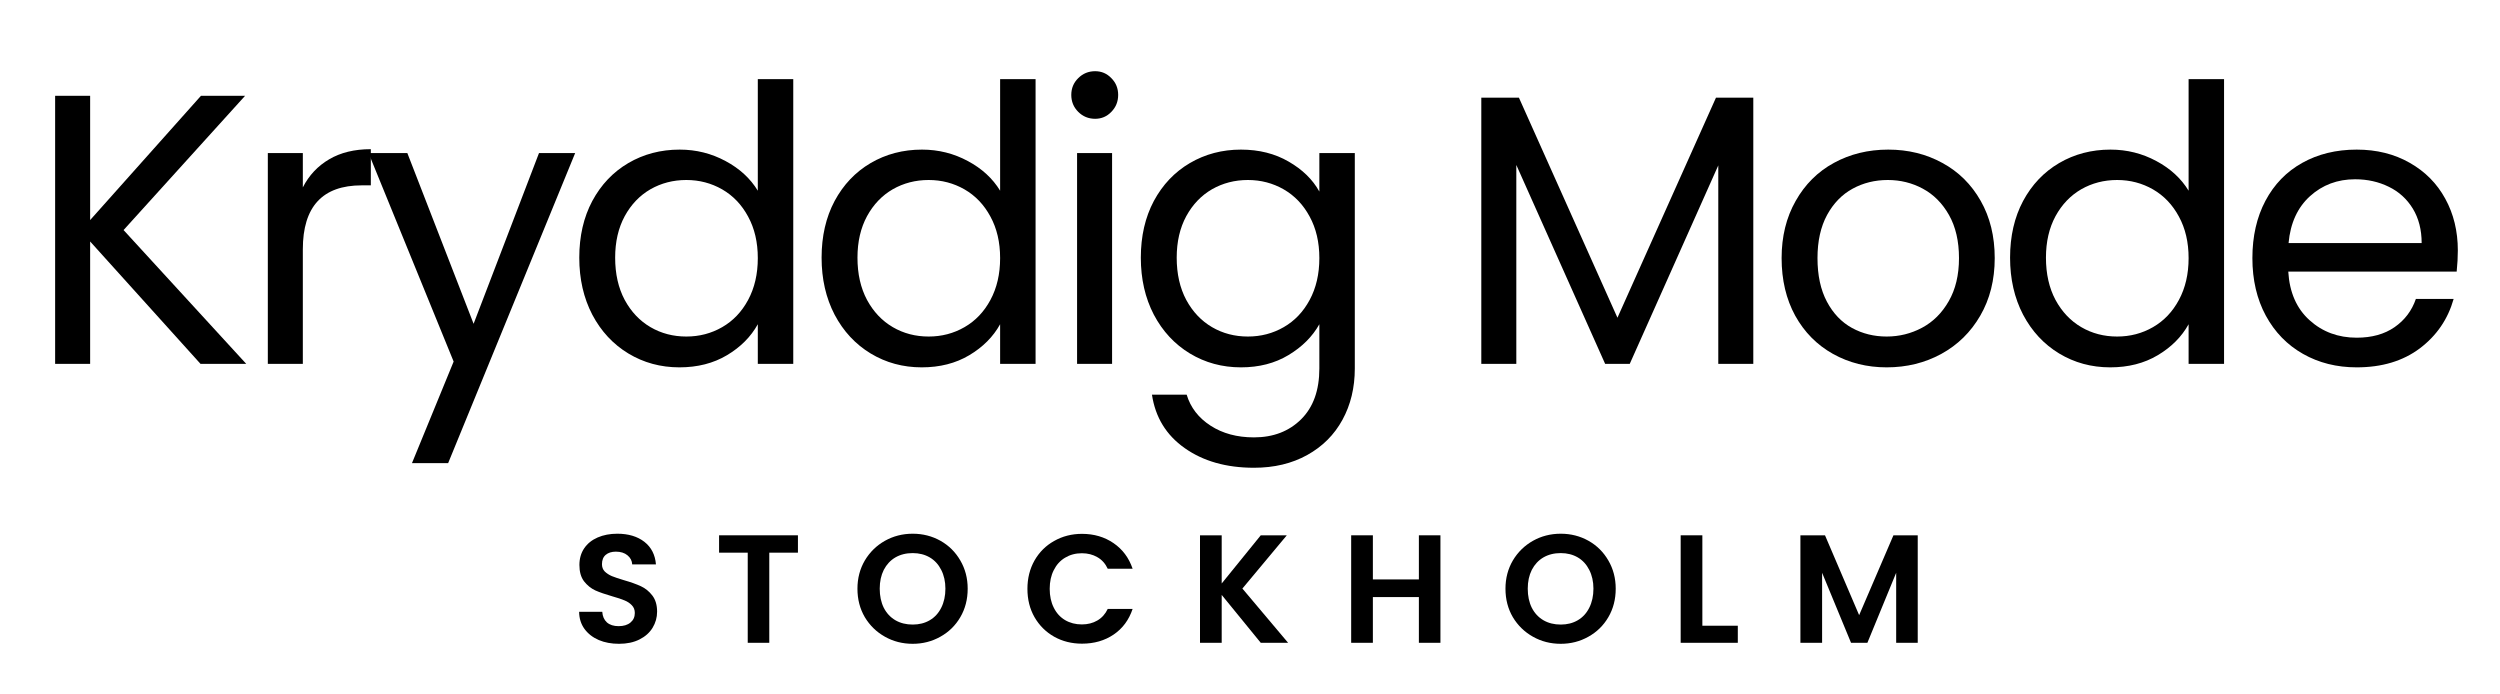
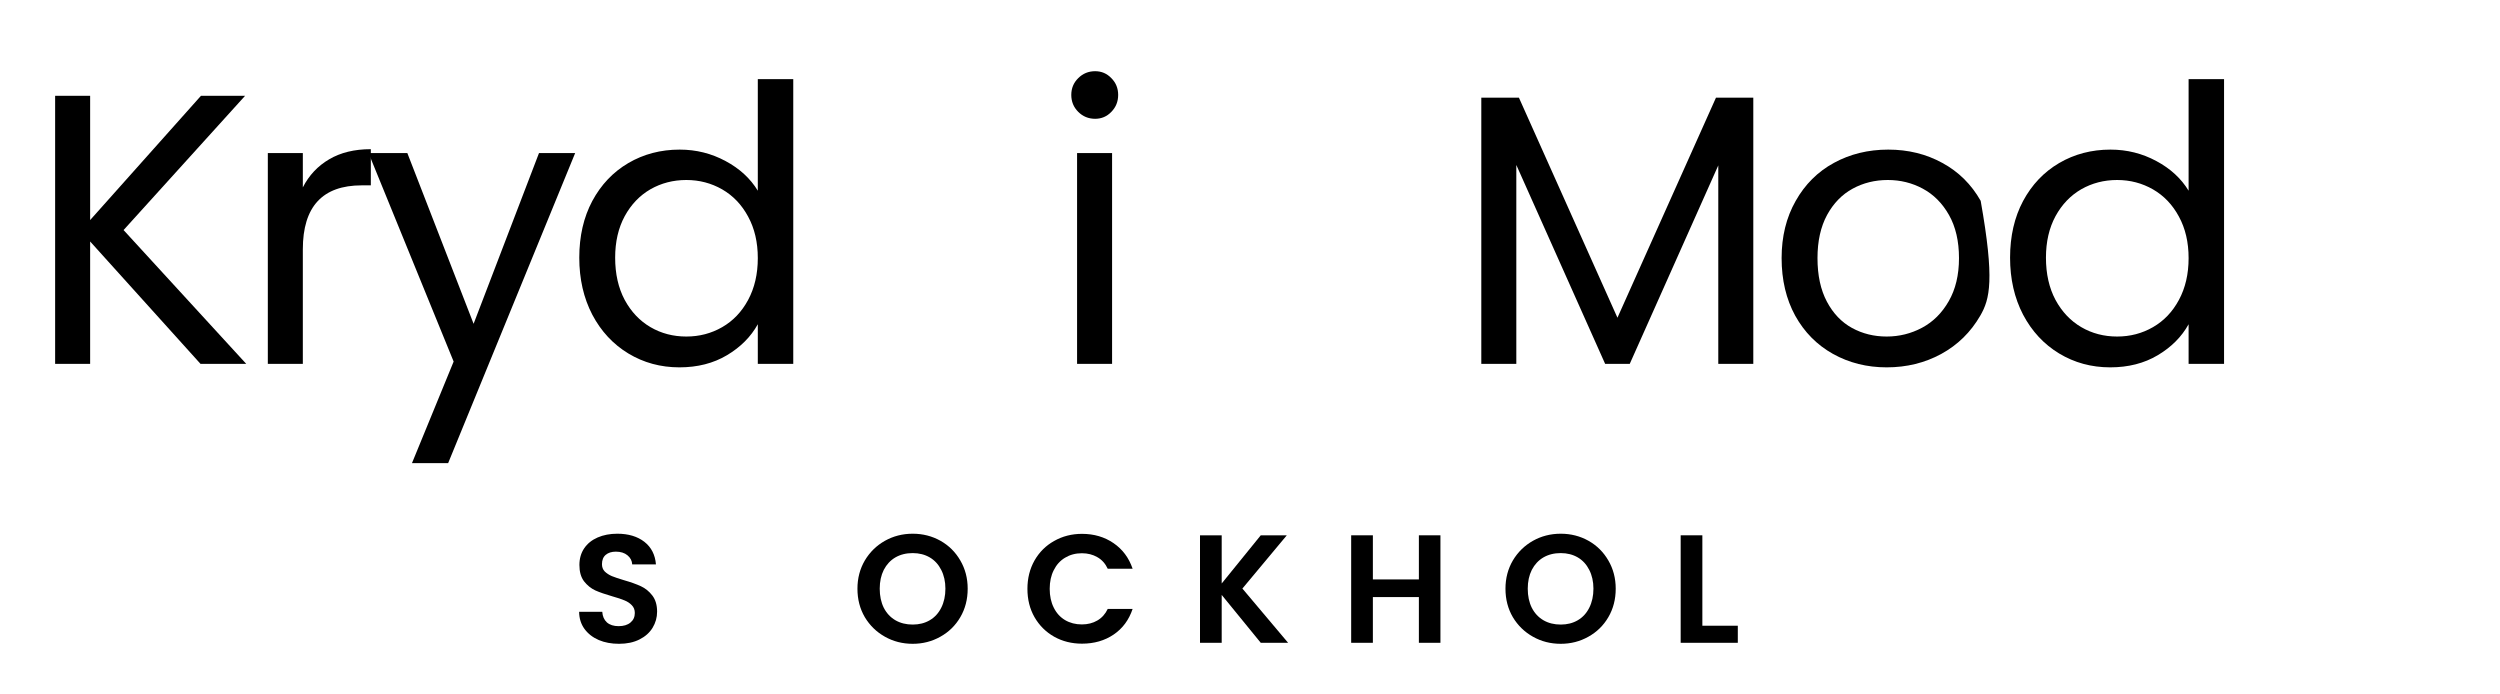
<svg xmlns="http://www.w3.org/2000/svg" version="1.0" preserveAspectRatio="xMidYMid meet" height="100" viewBox="0 0 270 75" zoomAndPan="magnify" width="360">
  <defs>
    <g />
    <clipPath id="002b5ebe3b">
      <rect height="23" y="0" width="156" x="0" />
    </clipPath>
    <clipPath id="eb2ec9033b">
      <rect height="55" y="0" width="266" x="0" />
    </clipPath>
  </defs>
  <g transform="matrix(1, 0, 0, 1, 60, 52)">
    <g clip-path="url(#002b5ebe3b)">
      <g fill-opacity="1" fill="#000000">
        <g transform="translate(1.701, 17.422)">
          <g>
            <path d="M 5.156 0.109 C 4.344 0.109 3.613 -0.023 2.969 -0.297 C 2.32 -0.578 1.805 -0.977 1.422 -1.5 C 1.047 -2.02 0.852 -2.633 0.844 -3.344 L 3.344 -3.344 C 3.375 -2.863 3.539 -2.484 3.844 -2.203 C 4.156 -1.93 4.578 -1.797 5.109 -1.797 C 5.648 -1.797 6.078 -1.926 6.391 -2.188 C 6.703 -2.445 6.859 -2.789 6.859 -3.219 C 6.859 -3.562 6.75 -3.844 6.531 -4.062 C 6.32 -4.281 6.062 -4.453 5.75 -4.578 C 5.438 -4.711 5 -4.859 4.438 -5.016 C 3.688 -5.234 3.07 -5.445 2.594 -5.656 C 2.125 -5.875 1.719 -6.203 1.375 -6.641 C 1.039 -7.086 0.875 -7.676 0.875 -8.406 C 0.875 -9.094 1.047 -9.691 1.391 -10.203 C 1.734 -10.711 2.219 -11.102 2.844 -11.375 C 3.469 -11.645 4.176 -11.781 4.969 -11.781 C 6.164 -11.781 7.141 -11.488 7.891 -10.906 C 8.641 -10.32 9.055 -9.508 9.141 -8.469 L 6.578 -8.469 C 6.555 -8.863 6.383 -9.191 6.062 -9.453 C 5.75 -9.711 5.332 -9.844 4.812 -9.844 C 4.352 -9.844 3.988 -9.727 3.719 -9.5 C 3.445 -9.27 3.312 -8.93 3.312 -8.484 C 3.312 -8.172 3.41 -7.91 3.609 -7.703 C 3.816 -7.504 4.07 -7.336 4.375 -7.203 C 4.688 -7.078 5.117 -6.93 5.672 -6.766 C 6.43 -6.547 7.047 -6.328 7.516 -6.109 C 7.992 -5.891 8.406 -5.555 8.75 -5.109 C 9.094 -4.66 9.266 -4.078 9.266 -3.359 C 9.266 -2.734 9.102 -2.156 8.781 -1.625 C 8.457 -1.094 7.984 -0.672 7.359 -0.359 C 6.742 -0.047 6.008 0.109 5.156 0.109 Z M 5.156 0.109" />
          </g>
        </g>
      </g>
      <g fill-opacity="1" fill="#000000">
        <g transform="translate(17.13, 17.422)">
          <g>
-             <path d="M 9.047 -11.609 L 9.047 -9.734 L 5.953 -9.734 L 5.953 0 L 3.625 0 L 3.625 -9.734 L 0.531 -9.734 L 0.531 -11.609 Z M 9.047 -11.609" />
-           </g>
+             </g>
        </g>
      </g>
      <g fill-opacity="1" fill="#000000">
        <g transform="translate(32.026, 17.422)">
          <g>
            <path d="M 6.547 0.109 C 5.453 0.109 4.453 -0.145 3.547 -0.656 C 2.641 -1.164 1.914 -1.867 1.375 -2.766 C 0.844 -3.672 0.578 -4.695 0.578 -5.844 C 0.578 -6.969 0.844 -7.984 1.375 -8.891 C 1.914 -9.797 2.641 -10.504 3.547 -11.016 C 4.453 -11.523 5.453 -11.781 6.547 -11.781 C 7.641 -11.781 8.641 -11.523 9.547 -11.016 C 10.453 -10.504 11.164 -9.797 11.688 -8.891 C 12.219 -7.984 12.484 -6.969 12.484 -5.844 C 12.484 -4.695 12.219 -3.672 11.688 -2.766 C 11.164 -1.867 10.445 -1.164 9.531 -0.656 C 8.625 -0.145 7.629 0.109 6.547 0.109 Z M 6.547 -1.969 C 7.242 -1.969 7.859 -2.125 8.391 -2.438 C 8.922 -2.75 9.332 -3.195 9.625 -3.781 C 9.926 -4.375 10.078 -5.062 10.078 -5.844 C 10.078 -6.613 9.926 -7.289 9.625 -7.875 C 9.332 -8.457 8.922 -8.906 8.391 -9.219 C 7.859 -9.531 7.242 -9.688 6.547 -9.688 C 5.836 -9.688 5.211 -9.531 4.672 -9.219 C 4.141 -8.906 3.723 -8.457 3.422 -7.875 C 3.129 -7.289 2.984 -6.613 2.984 -5.844 C 2.984 -5.062 3.129 -4.375 3.422 -3.781 C 3.723 -3.195 4.141 -2.75 4.672 -2.438 C 5.211 -2.125 5.836 -1.969 6.547 -1.969 Z M 6.547 -1.969" />
          </g>
        </g>
      </g>
      <g fill-opacity="1" fill="#000000">
        <g transform="translate(50.384, 17.422)">
          <g>
            <path d="M 0.578 -5.828 C 0.578 -6.961 0.832 -7.984 1.344 -8.891 C 1.863 -9.797 2.57 -10.5 3.469 -11 C 4.363 -11.508 5.363 -11.766 6.469 -11.766 C 7.77 -11.766 8.906 -11.43 9.875 -10.766 C 10.852 -10.098 11.539 -9.176 11.938 -8 L 9.25 -8 C 8.988 -8.562 8.613 -8.977 8.125 -9.25 C 7.645 -9.531 7.086 -9.672 6.453 -9.672 C 5.773 -9.672 5.172 -9.508 4.641 -9.188 C 4.117 -8.875 3.711 -8.426 3.422 -7.844 C 3.129 -7.27 2.984 -6.598 2.984 -5.828 C 2.984 -5.055 3.129 -4.379 3.422 -3.797 C 3.711 -3.211 4.117 -2.766 4.641 -2.453 C 5.172 -2.141 5.773 -1.984 6.453 -1.984 C 7.086 -1.984 7.645 -2.125 8.125 -2.406 C 8.613 -2.688 8.988 -3.102 9.25 -3.656 L 11.938 -3.656 C 11.539 -2.469 10.859 -1.547 9.891 -0.891 C 8.922 -0.234 7.781 0.094 6.469 0.094 C 5.363 0.094 4.363 -0.156 3.469 -0.656 C 2.57 -1.164 1.863 -1.867 1.344 -2.766 C 0.832 -3.66 0.578 -4.68 0.578 -5.828 Z M 0.578 -5.828" />
          </g>
        </g>
      </g>
      <g fill-opacity="1" fill="#000000">
        <g transform="translate(68.459, 17.422)">
          <g>
            <path d="M 7.703 0 L 3.484 -5.172 L 3.484 0 L 1.141 0 L 1.141 -11.609 L 3.484 -11.609 L 3.484 -6.406 L 7.703 -11.609 L 10.516 -11.609 L 5.719 -5.859 L 10.656 0 Z M 7.703 0" />
          </g>
        </g>
      </g>
      <g fill-opacity="1" fill="#000000">
        <g transform="translate(84.786, 17.422)">
          <g>
            <path d="M 10.781 -11.609 L 10.781 0 L 8.453 0 L 8.453 -4.938 L 3.484 -4.938 L 3.484 0 L 1.141 0 L 1.141 -11.609 L 3.484 -11.609 L 3.484 -6.844 L 8.453 -6.844 L 8.453 -11.609 Z M 10.781 -11.609" />
          </g>
        </g>
      </g>
      <g fill-opacity="1" fill="#000000">
        <g transform="translate(102.013, 17.422)">
          <g>
            <path d="M 6.547 0.109 C 5.453 0.109 4.453 -0.145 3.547 -0.656 C 2.641 -1.164 1.914 -1.867 1.375 -2.766 C 0.844 -3.672 0.578 -4.695 0.578 -5.844 C 0.578 -6.969 0.844 -7.984 1.375 -8.891 C 1.914 -9.797 2.641 -10.504 3.547 -11.016 C 4.453 -11.523 5.453 -11.781 6.547 -11.781 C 7.641 -11.781 8.641 -11.523 9.547 -11.016 C 10.453 -10.504 11.164 -9.797 11.688 -8.891 C 12.219 -7.984 12.484 -6.969 12.484 -5.844 C 12.484 -4.695 12.219 -3.672 11.688 -2.766 C 11.164 -1.867 10.445 -1.164 9.531 -0.656 C 8.625 -0.145 7.629 0.109 6.547 0.109 Z M 6.547 -1.969 C 7.242 -1.969 7.859 -2.125 8.391 -2.438 C 8.922 -2.75 9.332 -3.195 9.625 -3.781 C 9.926 -4.375 10.078 -5.062 10.078 -5.844 C 10.078 -6.613 9.926 -7.289 9.625 -7.875 C 9.332 -8.457 8.922 -8.906 8.391 -9.219 C 7.859 -9.531 7.242 -9.688 6.547 -9.688 C 5.836 -9.688 5.211 -9.531 4.672 -9.219 C 4.141 -8.906 3.723 -8.457 3.422 -7.875 C 3.129 -7.289 2.984 -6.613 2.984 -5.844 C 2.984 -5.062 3.129 -4.375 3.422 -3.781 C 3.723 -3.195 4.141 -2.75 4.672 -2.438 C 5.211 -2.125 5.836 -1.969 6.547 -1.969 Z M 6.547 -1.969" />
          </g>
        </g>
      </g>
      <g fill-opacity="1" fill="#000000">
        <g transform="translate(120.371, 17.422)">
          <g>
            <path d="M 3.484 -1.844 L 7.312 -1.844 L 7.312 0 L 1.141 0 L 1.141 -11.609 L 3.484 -11.609 Z M 3.484 -1.844" />
          </g>
        </g>
      </g>
      <g fill-opacity="1" fill="#000000">
        <g transform="translate(133.303, 17.422)">
          <g>
-             <path d="M 13.812 -11.609 L 13.812 0 L 11.484 0 L 11.484 -7.562 L 8.375 0 L 6.609 0 L 3.484 -7.562 L 3.484 0 L 1.141 0 L 1.141 -11.609 L 3.797 -11.609 L 7.484 -2.984 L 11.188 -11.609 Z M 13.812 -11.609" />
-           </g>
+             </g>
        </g>
      </g>
    </g>
  </g>
  <g transform="matrix(1, 0, 0, 1, 1, -0)">
    <g clip-path="url(#eb2ec9033b)">
      <g fill-opacity="1" fill="#000000">
        <g transform="translate(1.751, 39.299)">
          <g>
            <path d="M 18.906 0 L 6.984 -13.219 L 6.984 0 L 3.203 0 L 3.203 -28.953 L 6.984 -28.953 L 6.984 -15.531 L 18.953 -28.953 L 23.719 -28.953 L 10.594 -14.453 L 23.844 0 Z M 18.906 0" />
          </g>
        </g>
      </g>
      <g fill-opacity="1" fill="#000000">
        <g transform="translate(24.722, 39.299)">
          <g>
            <path d="M 6.984 -19.062 C 7.648 -20.363 8.598 -21.375 9.828 -22.094 C 11.055 -22.82 12.555 -23.188 14.328 -23.188 L 14.328 -19.281 L 13.344 -19.281 C 9.102 -19.281 6.984 -16.977 6.984 -12.375 L 6.984 0 L 3.203 0 L 3.203 -22.766 L 6.984 -22.766 Z M 6.984 -19.062" />
          </g>
        </g>
      </g>
      <g fill-opacity="1" fill="#000000">
        <g transform="translate(38.305, 39.299)">
          <g>
            <path d="M 22.812 -22.766 L 9.094 10.719 L 5.188 10.719 L 9.688 -0.25 L 0.5 -22.766 L 4.688 -22.766 L 11.844 -4.328 L 18.906 -22.766 Z M 22.812 -22.766" />
          </g>
        </g>
      </g>
      <g fill-opacity="1" fill="#000000">
        <g transform="translate(59.781, 39.299)">
          <g>
            <path d="M 1.781 -11.469 C 1.781 -13.789 2.25 -15.832 3.188 -17.594 C 4.133 -19.352 5.43 -20.719 7.078 -21.688 C 8.734 -22.656 10.582 -23.141 12.625 -23.141 C 14.406 -23.141 16.055 -22.727 17.578 -21.906 C 19.098 -21.094 20.258 -20.023 21.062 -18.703 L 21.062 -30.75 L 24.891 -30.75 L 24.891 0 L 21.062 0 L 21.062 -4.281 C 20.312 -2.926 19.203 -1.812 17.734 -0.938 C 16.266 -0.062 14.551 0.375 12.594 0.375 C 10.57 0.375 8.734 -0.125 7.078 -1.125 C 5.43 -2.125 4.133 -3.52 3.188 -5.312 C 2.25 -7.113 1.781 -9.164 1.781 -11.469 Z M 21.062 -11.422 C 21.062 -13.141 20.711 -14.633 20.016 -15.906 C 19.328 -17.188 18.395 -18.164 17.219 -18.844 C 16.039 -19.52 14.75 -19.859 13.344 -19.859 C 11.926 -19.859 10.633 -19.523 9.469 -18.859 C 8.312 -18.191 7.383 -17.223 6.688 -15.953 C 6 -14.68 5.656 -13.188 5.656 -11.469 C 5.656 -9.719 6 -8.195 6.688 -6.906 C 7.383 -5.625 8.312 -4.645 9.469 -3.969 C 10.633 -3.289 11.926 -2.953 13.344 -2.953 C 14.75 -2.953 16.039 -3.289 17.219 -3.969 C 18.395 -4.645 19.328 -5.625 20.016 -6.906 C 20.711 -8.195 21.062 -9.703 21.062 -11.422 Z M 21.062 -11.422" />
          </g>
        </g>
      </g>
      <g fill-opacity="1" fill="#000000">
        <g transform="translate(85.951, 39.299)">
          <g>
-             <path d="M 1.781 -11.469 C 1.781 -13.789 2.25 -15.832 3.188 -17.594 C 4.133 -19.352 5.43 -20.719 7.078 -21.688 C 8.734 -22.656 10.582 -23.141 12.625 -23.141 C 14.406 -23.141 16.055 -22.727 17.578 -21.906 C 19.098 -21.094 20.258 -20.023 21.062 -18.703 L 21.062 -30.75 L 24.891 -30.75 L 24.891 0 L 21.062 0 L 21.062 -4.281 C 20.312 -2.926 19.203 -1.812 17.734 -0.938 C 16.266 -0.062 14.551 0.375 12.594 0.375 C 10.57 0.375 8.734 -0.125 7.078 -1.125 C 5.43 -2.125 4.133 -3.52 3.188 -5.312 C 2.25 -7.113 1.781 -9.164 1.781 -11.469 Z M 21.062 -11.422 C 21.062 -13.141 20.711 -14.633 20.016 -15.906 C 19.328 -17.188 18.395 -18.164 17.219 -18.844 C 16.039 -19.52 14.75 -19.859 13.344 -19.859 C 11.926 -19.859 10.633 -19.523 9.469 -18.859 C 8.312 -18.191 7.383 -17.223 6.688 -15.953 C 6 -14.68 5.656 -13.188 5.656 -11.469 C 5.656 -9.719 6 -8.195 6.688 -6.906 C 7.383 -5.625 8.312 -4.645 9.469 -3.969 C 10.633 -3.289 11.926 -2.953 13.344 -2.953 C 14.75 -2.953 16.039 -3.289 17.219 -3.969 C 18.395 -4.645 19.328 -5.625 20.016 -6.906 C 20.711 -8.195 21.062 -9.703 21.062 -11.422 Z M 21.062 -11.422" />
-           </g>
+             </g>
        </g>
      </g>
      <g fill-opacity="1" fill="#000000">
        <g transform="translate(112.121, 39.299)">
          <g>
            <path d="M 5.156 -26.469 C 4.438 -26.469 3.828 -26.719 3.328 -27.219 C 2.828 -27.719 2.578 -28.328 2.578 -29.047 C 2.578 -29.766 2.828 -30.367 3.328 -30.859 C 3.828 -31.359 4.438 -31.609 5.156 -31.609 C 5.844 -31.609 6.426 -31.359 6.906 -30.859 C 7.395 -30.367 7.641 -29.766 7.641 -29.047 C 7.641 -28.328 7.395 -27.719 6.906 -27.219 C 6.426 -26.719 5.844 -26.469 5.156 -26.469 Z M 6.984 -22.766 L 6.984 0 L 3.203 0 L 3.203 -22.766 Z M 6.984 -22.766" />
          </g>
        </g>
      </g>
      <g fill-opacity="1" fill="#000000">
        <g transform="translate(120.428, 39.299)">
          <g>
-             <path d="M 12.594 -23.141 C 14.551 -23.141 16.27 -22.707 17.75 -21.844 C 19.238 -20.988 20.344 -19.91 21.062 -18.609 L 21.062 -22.766 L 24.891 -22.766 L 24.891 0.5 C 24.891 2.57 24.445 4.414 23.562 6.031 C 22.676 7.656 21.406 8.926 19.75 9.844 C 18.102 10.758 16.188 11.219 14 11.219 C 11.008 11.219 8.516 10.508 6.516 9.094 C 4.523 7.688 3.348 5.766 2.984 3.328 L 6.734 3.328 C 7.148 4.711 8.008 5.828 9.312 6.672 C 10.613 7.516 12.176 7.938 14 7.938 C 16.082 7.938 17.781 7.285 19.094 5.984 C 20.406 4.68 21.062 2.852 21.062 0.5 L 21.062 -4.281 C 20.312 -2.945 19.203 -1.836 17.734 -0.953 C 16.266 -0.066 14.551 0.375 12.594 0.375 C 10.57 0.375 8.734 -0.125 7.078 -1.125 C 5.43 -2.125 4.133 -3.52 3.188 -5.312 C 2.25 -7.113 1.781 -9.164 1.781 -11.469 C 1.781 -13.789 2.25 -15.832 3.188 -17.594 C 4.133 -19.352 5.43 -20.719 7.078 -21.688 C 8.734 -22.656 10.57 -23.141 12.594 -23.141 Z M 21.062 -11.422 C 21.062 -13.141 20.711 -14.633 20.016 -15.906 C 19.328 -17.188 18.395 -18.164 17.219 -18.844 C 16.039 -19.52 14.75 -19.859 13.344 -19.859 C 11.926 -19.859 10.633 -19.523 9.469 -18.859 C 8.312 -18.191 7.383 -17.223 6.688 -15.953 C 6 -14.68 5.656 -13.188 5.656 -11.469 C 5.656 -9.719 6 -8.195 6.688 -6.906 C 7.383 -5.625 8.312 -4.645 9.469 -3.969 C 10.633 -3.289 11.926 -2.953 13.344 -2.953 C 14.75 -2.953 16.039 -3.289 17.219 -3.969 C 18.395 -4.645 19.328 -5.625 20.016 -6.906 C 20.711 -8.195 21.062 -9.703 21.062 -11.422 Z M 21.062 -11.422" />
-           </g>
+             </g>
        </g>
      </g>
      <g fill-opacity="1" fill="#000000">
        <g transform="translate(146.598, 39.299)">
          <g />
        </g>
      </g>
      <g fill-opacity="1" fill="#000000">
        <g transform="translate(155.778, 39.299)">
          <g>
            <path d="M 32.578 -28.75 L 32.578 0 L 28.797 0 L 28.797 -21.438 L 19.234 0 L 16.578 0 L 6.984 -21.484 L 6.984 0 L 3.203 0 L 3.203 -28.75 L 7.266 -28.75 L 17.906 -4.984 L 28.547 -28.75 Z M 32.578 -28.75" />
          </g>
        </g>
      </g>
      <g fill-opacity="1" fill="#000000">
        <g transform="translate(189.633, 39.299)">
          <g>
-             <path d="M 13.125 0.375 C 11 0.375 9.066 -0.109 7.328 -1.078 C 5.598 -2.047 4.238 -3.422 3.25 -5.203 C 2.27 -6.992 1.781 -9.066 1.781 -11.422 C 1.781 -13.754 2.285 -15.812 3.297 -17.594 C 4.305 -19.383 5.68 -20.754 7.422 -21.703 C 9.172 -22.66 11.129 -23.141 13.297 -23.141 C 15.453 -23.141 17.398 -22.66 19.141 -21.703 C 20.891 -20.754 22.27 -19.391 23.281 -17.609 C 24.289 -15.836 24.797 -13.773 24.797 -11.422 C 24.797 -9.066 24.273 -6.992 23.234 -5.203 C 22.203 -3.422 20.801 -2.047 19.031 -1.078 C 17.258 -0.109 15.289 0.375 13.125 0.375 Z M 13.125 -2.953 C 14.488 -2.953 15.766 -3.27 16.953 -3.906 C 18.141 -4.539 19.098 -5.492 19.828 -6.766 C 20.566 -8.047 20.938 -9.598 20.938 -11.422 C 20.938 -13.254 20.578 -14.805 19.859 -16.078 C 19.141 -17.348 18.195 -18.297 17.031 -18.922 C 15.875 -19.547 14.613 -19.859 13.25 -19.859 C 11.863 -19.859 10.598 -19.547 9.453 -18.922 C 8.305 -18.297 7.383 -17.348 6.688 -16.078 C 6 -14.805 5.656 -13.254 5.656 -11.422 C 5.656 -9.566 5.992 -8 6.672 -6.719 C 7.348 -5.445 8.254 -4.5 9.391 -3.875 C 10.523 -3.258 11.77 -2.953 13.125 -2.953 Z M 13.125 -2.953" />
+             <path d="M 13.125 0.375 C 11 0.375 9.066 -0.109 7.328 -1.078 C 5.598 -2.047 4.238 -3.422 3.25 -5.203 C 2.27 -6.992 1.781 -9.066 1.781 -11.422 C 1.781 -13.754 2.285 -15.812 3.297 -17.594 C 4.305 -19.383 5.68 -20.754 7.422 -21.703 C 9.172 -22.66 11.129 -23.141 13.297 -23.141 C 15.453 -23.141 17.398 -22.66 19.141 -21.703 C 20.891 -20.754 22.27 -19.391 23.281 -17.609 C 24.797 -9.066 24.273 -6.992 23.234 -5.203 C 22.203 -3.422 20.801 -2.047 19.031 -1.078 C 17.258 -0.109 15.289 0.375 13.125 0.375 Z M 13.125 -2.953 C 14.488 -2.953 15.766 -3.27 16.953 -3.906 C 18.141 -4.539 19.098 -5.492 19.828 -6.766 C 20.566 -8.047 20.938 -9.598 20.938 -11.422 C 20.938 -13.254 20.578 -14.805 19.859 -16.078 C 19.141 -17.348 18.195 -18.297 17.031 -18.922 C 15.875 -19.547 14.613 -19.859 13.25 -19.859 C 11.863 -19.859 10.598 -19.547 9.453 -18.922 C 8.305 -18.297 7.383 -17.348 6.688 -16.078 C 6 -14.805 5.656 -13.254 5.656 -11.422 C 5.656 -9.566 5.992 -8 6.672 -6.719 C 7.348 -5.445 8.254 -4.5 9.391 -3.875 C 10.523 -3.258 11.77 -2.953 13.125 -2.953 Z M 13.125 -2.953" />
          </g>
        </g>
      </g>
      <g fill-opacity="1" fill="#000000">
        <g transform="translate(214.307, 39.299)">
          <g>
            <path d="M 1.781 -11.469 C 1.781 -13.789 2.25 -15.832 3.188 -17.594 C 4.133 -19.352 5.43 -20.719 7.078 -21.688 C 8.734 -22.656 10.582 -23.141 12.625 -23.141 C 14.406 -23.141 16.055 -22.727 17.578 -21.906 C 19.098 -21.094 20.258 -20.023 21.062 -18.703 L 21.062 -30.75 L 24.891 -30.75 L 24.891 0 L 21.062 0 L 21.062 -4.281 C 20.312 -2.926 19.203 -1.812 17.734 -0.938 C 16.266 -0.062 14.551 0.375 12.594 0.375 C 10.57 0.375 8.734 -0.125 7.078 -1.125 C 5.43 -2.125 4.133 -3.52 3.188 -5.312 C 2.25 -7.113 1.781 -9.164 1.781 -11.469 Z M 21.062 -11.422 C 21.062 -13.141 20.711 -14.633 20.016 -15.906 C 19.328 -17.188 18.395 -18.164 17.219 -18.844 C 16.039 -19.52 14.75 -19.859 13.344 -19.859 C 11.926 -19.859 10.633 -19.523 9.469 -18.859 C 8.312 -18.191 7.383 -17.223 6.688 -15.953 C 6 -14.68 5.656 -13.188 5.656 -11.469 C 5.656 -9.719 6 -8.195 6.688 -6.906 C 7.383 -5.625 8.312 -4.645 9.469 -3.969 C 10.633 -3.289 11.926 -2.953 13.344 -2.953 C 14.75 -2.953 16.039 -3.289 17.219 -3.969 C 18.395 -4.645 19.328 -5.625 20.016 -6.906 C 20.711 -8.195 21.062 -9.703 21.062 -11.422 Z M 21.062 -11.422" />
          </g>
        </g>
      </g>
      <g fill-opacity="1" fill="#000000">
        <g transform="translate(240.477, 39.299)">
          <g>
-             <path d="M 23.969 -12.25 C 23.969 -11.531 23.926 -10.77 23.844 -9.969 L 5.656 -9.969 C 5.789 -7.727 6.555 -5.977 7.953 -4.719 C 9.348 -3.457 11.047 -2.828 13.047 -2.828 C 14.68 -2.828 16.047 -3.207 17.141 -3.969 C 18.234 -4.727 19 -5.742 19.438 -7.016 L 23.516 -7.016 C 22.898 -4.828 21.68 -3.047 19.859 -1.672 C 18.035 -0.305 15.766 0.375 13.047 0.375 C 10.891 0.375 8.957 -0.109 7.25 -1.078 C 5.539 -2.047 4.203 -3.422 3.234 -5.203 C 2.266 -6.992 1.781 -9.066 1.781 -11.422 C 1.781 -13.773 2.25 -15.836 3.188 -17.609 C 4.133 -19.391 5.457 -20.754 7.156 -21.703 C 8.863 -22.66 10.828 -23.141 13.047 -23.141 C 15.203 -23.141 17.109 -22.664 18.766 -21.719 C 20.43 -20.781 21.711 -19.488 22.609 -17.844 C 23.516 -16.195 23.969 -14.332 23.969 -12.25 Z M 20.062 -13.047 C 20.062 -14.484 19.742 -15.723 19.109 -16.766 C 18.473 -17.805 17.609 -18.594 16.516 -19.125 C 15.422 -19.664 14.207 -19.938 12.875 -19.938 C 10.969 -19.938 9.344 -19.328 8 -18.109 C 6.656 -16.891 5.883 -15.203 5.688 -13.047 Z M 20.062 -13.047" />
-           </g>
+             </g>
        </g>
      </g>
    </g>
  </g>
</svg>